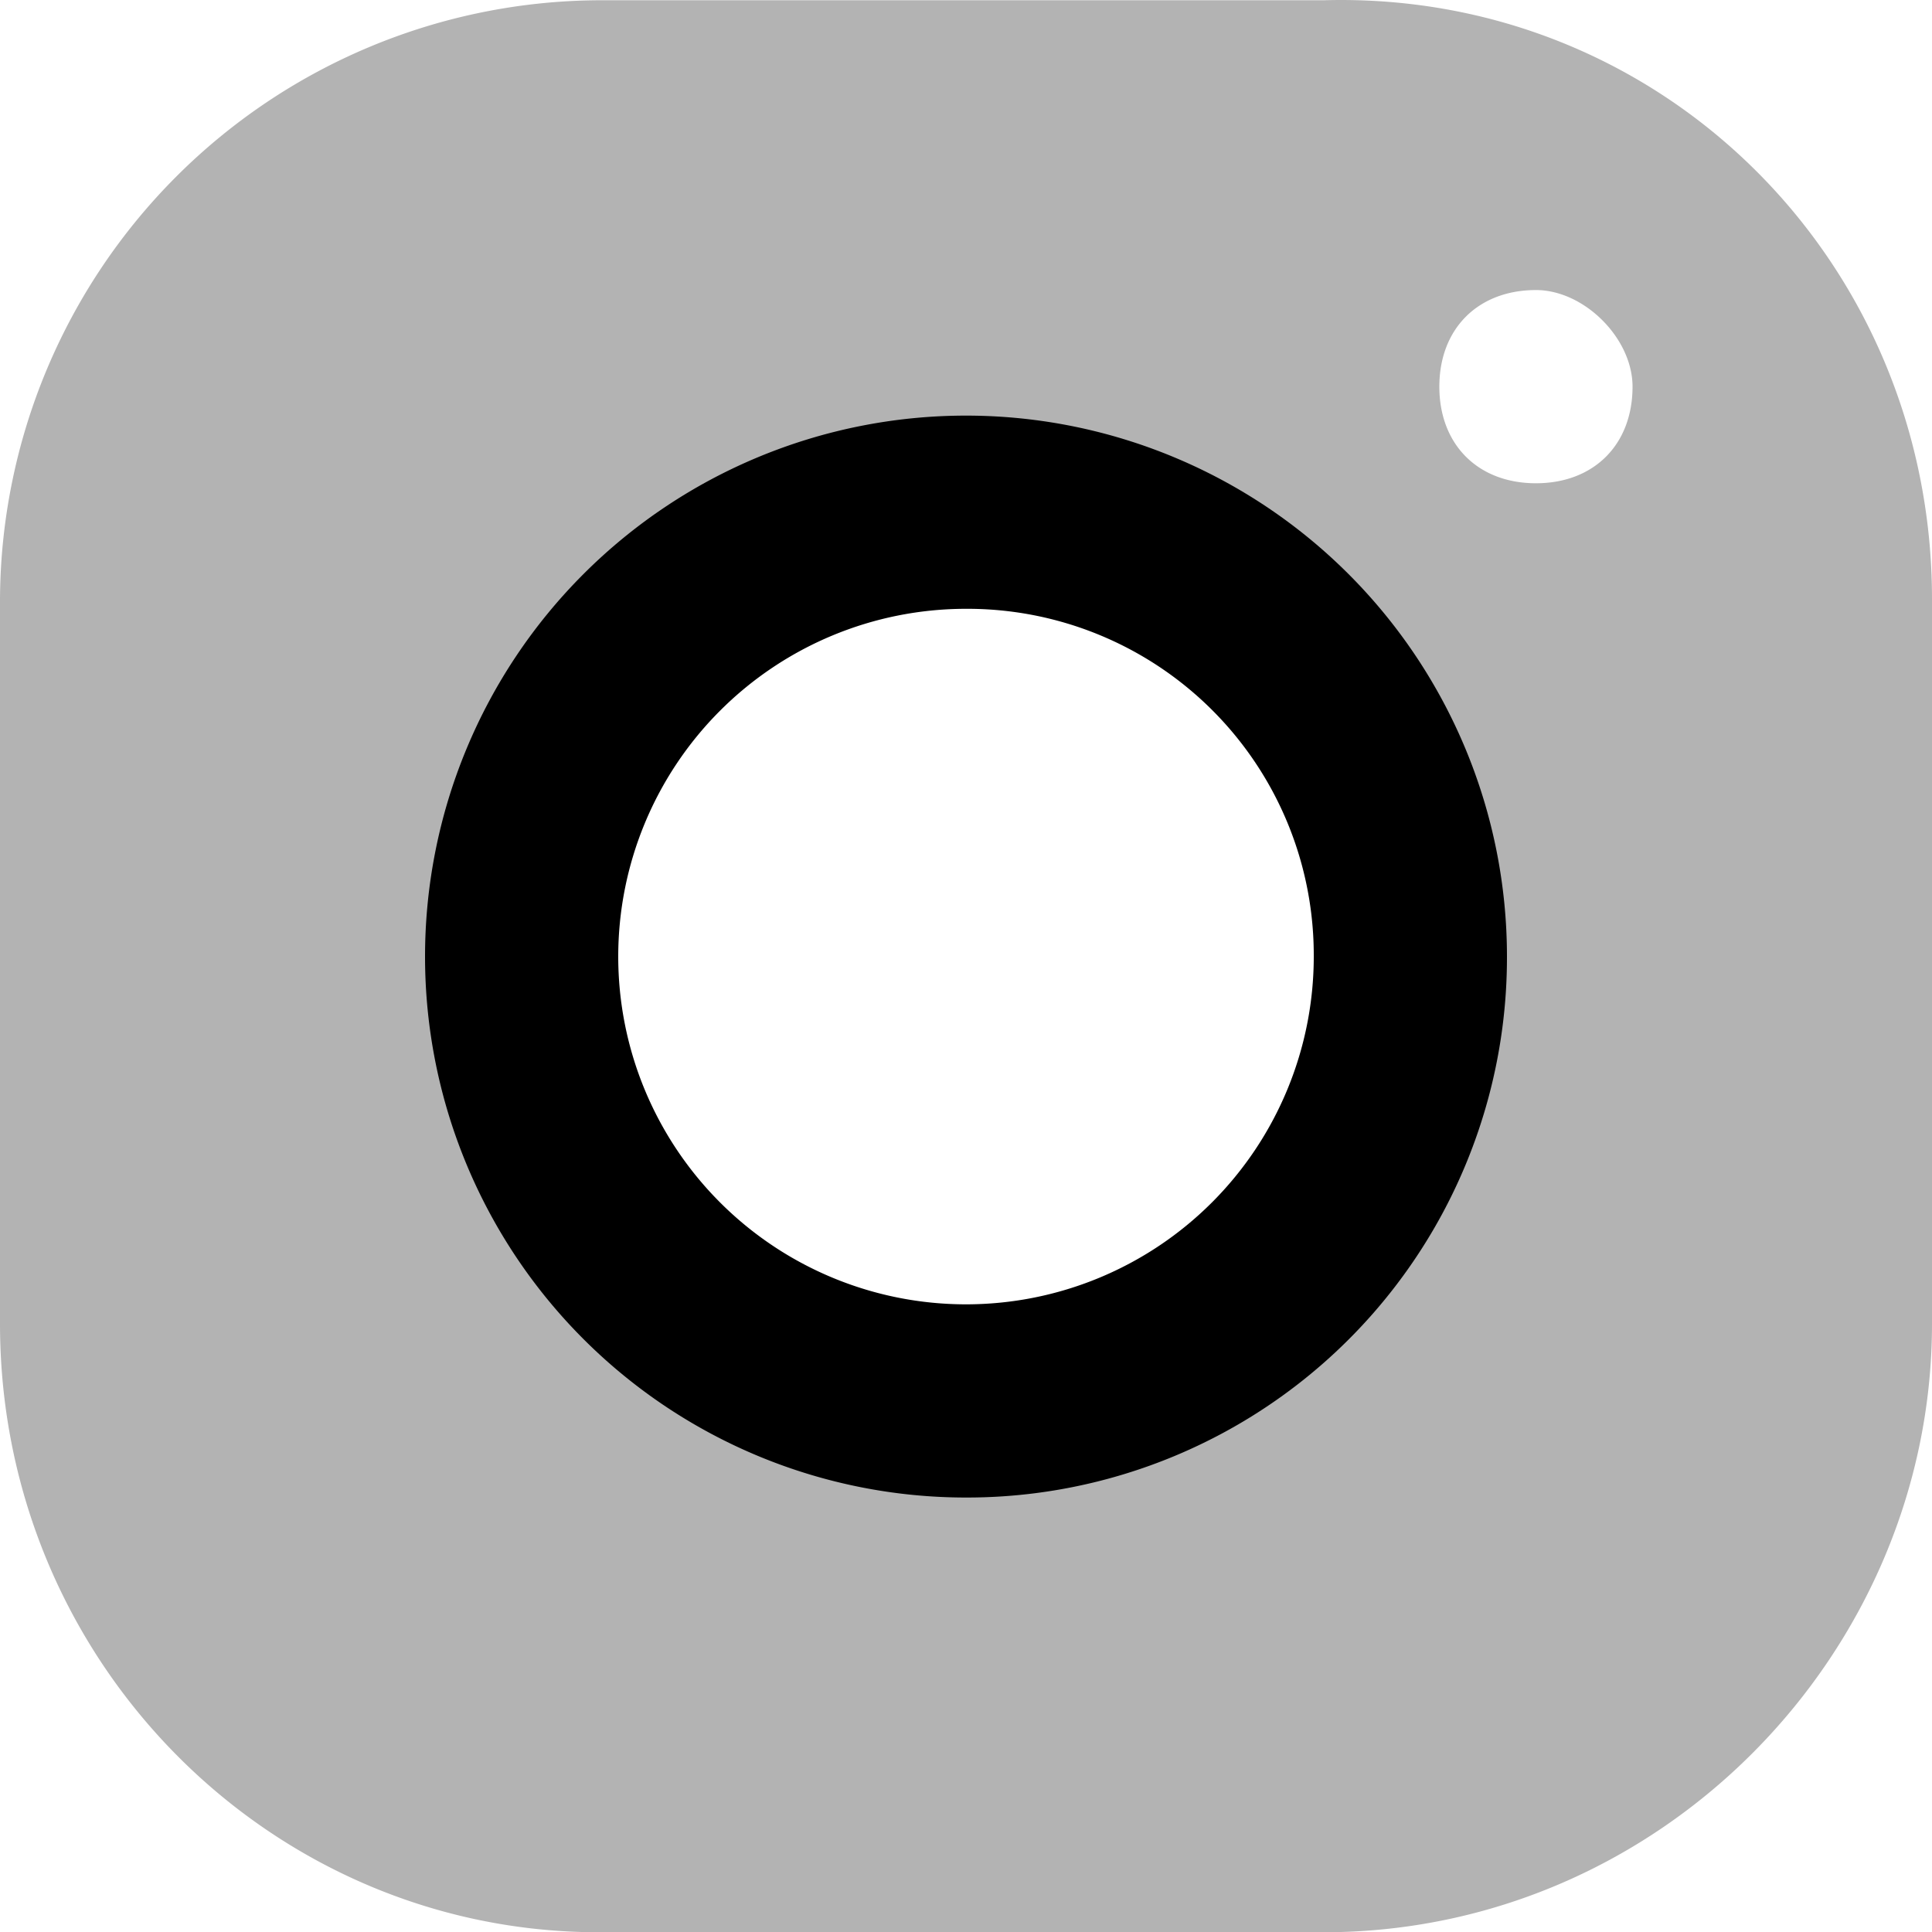
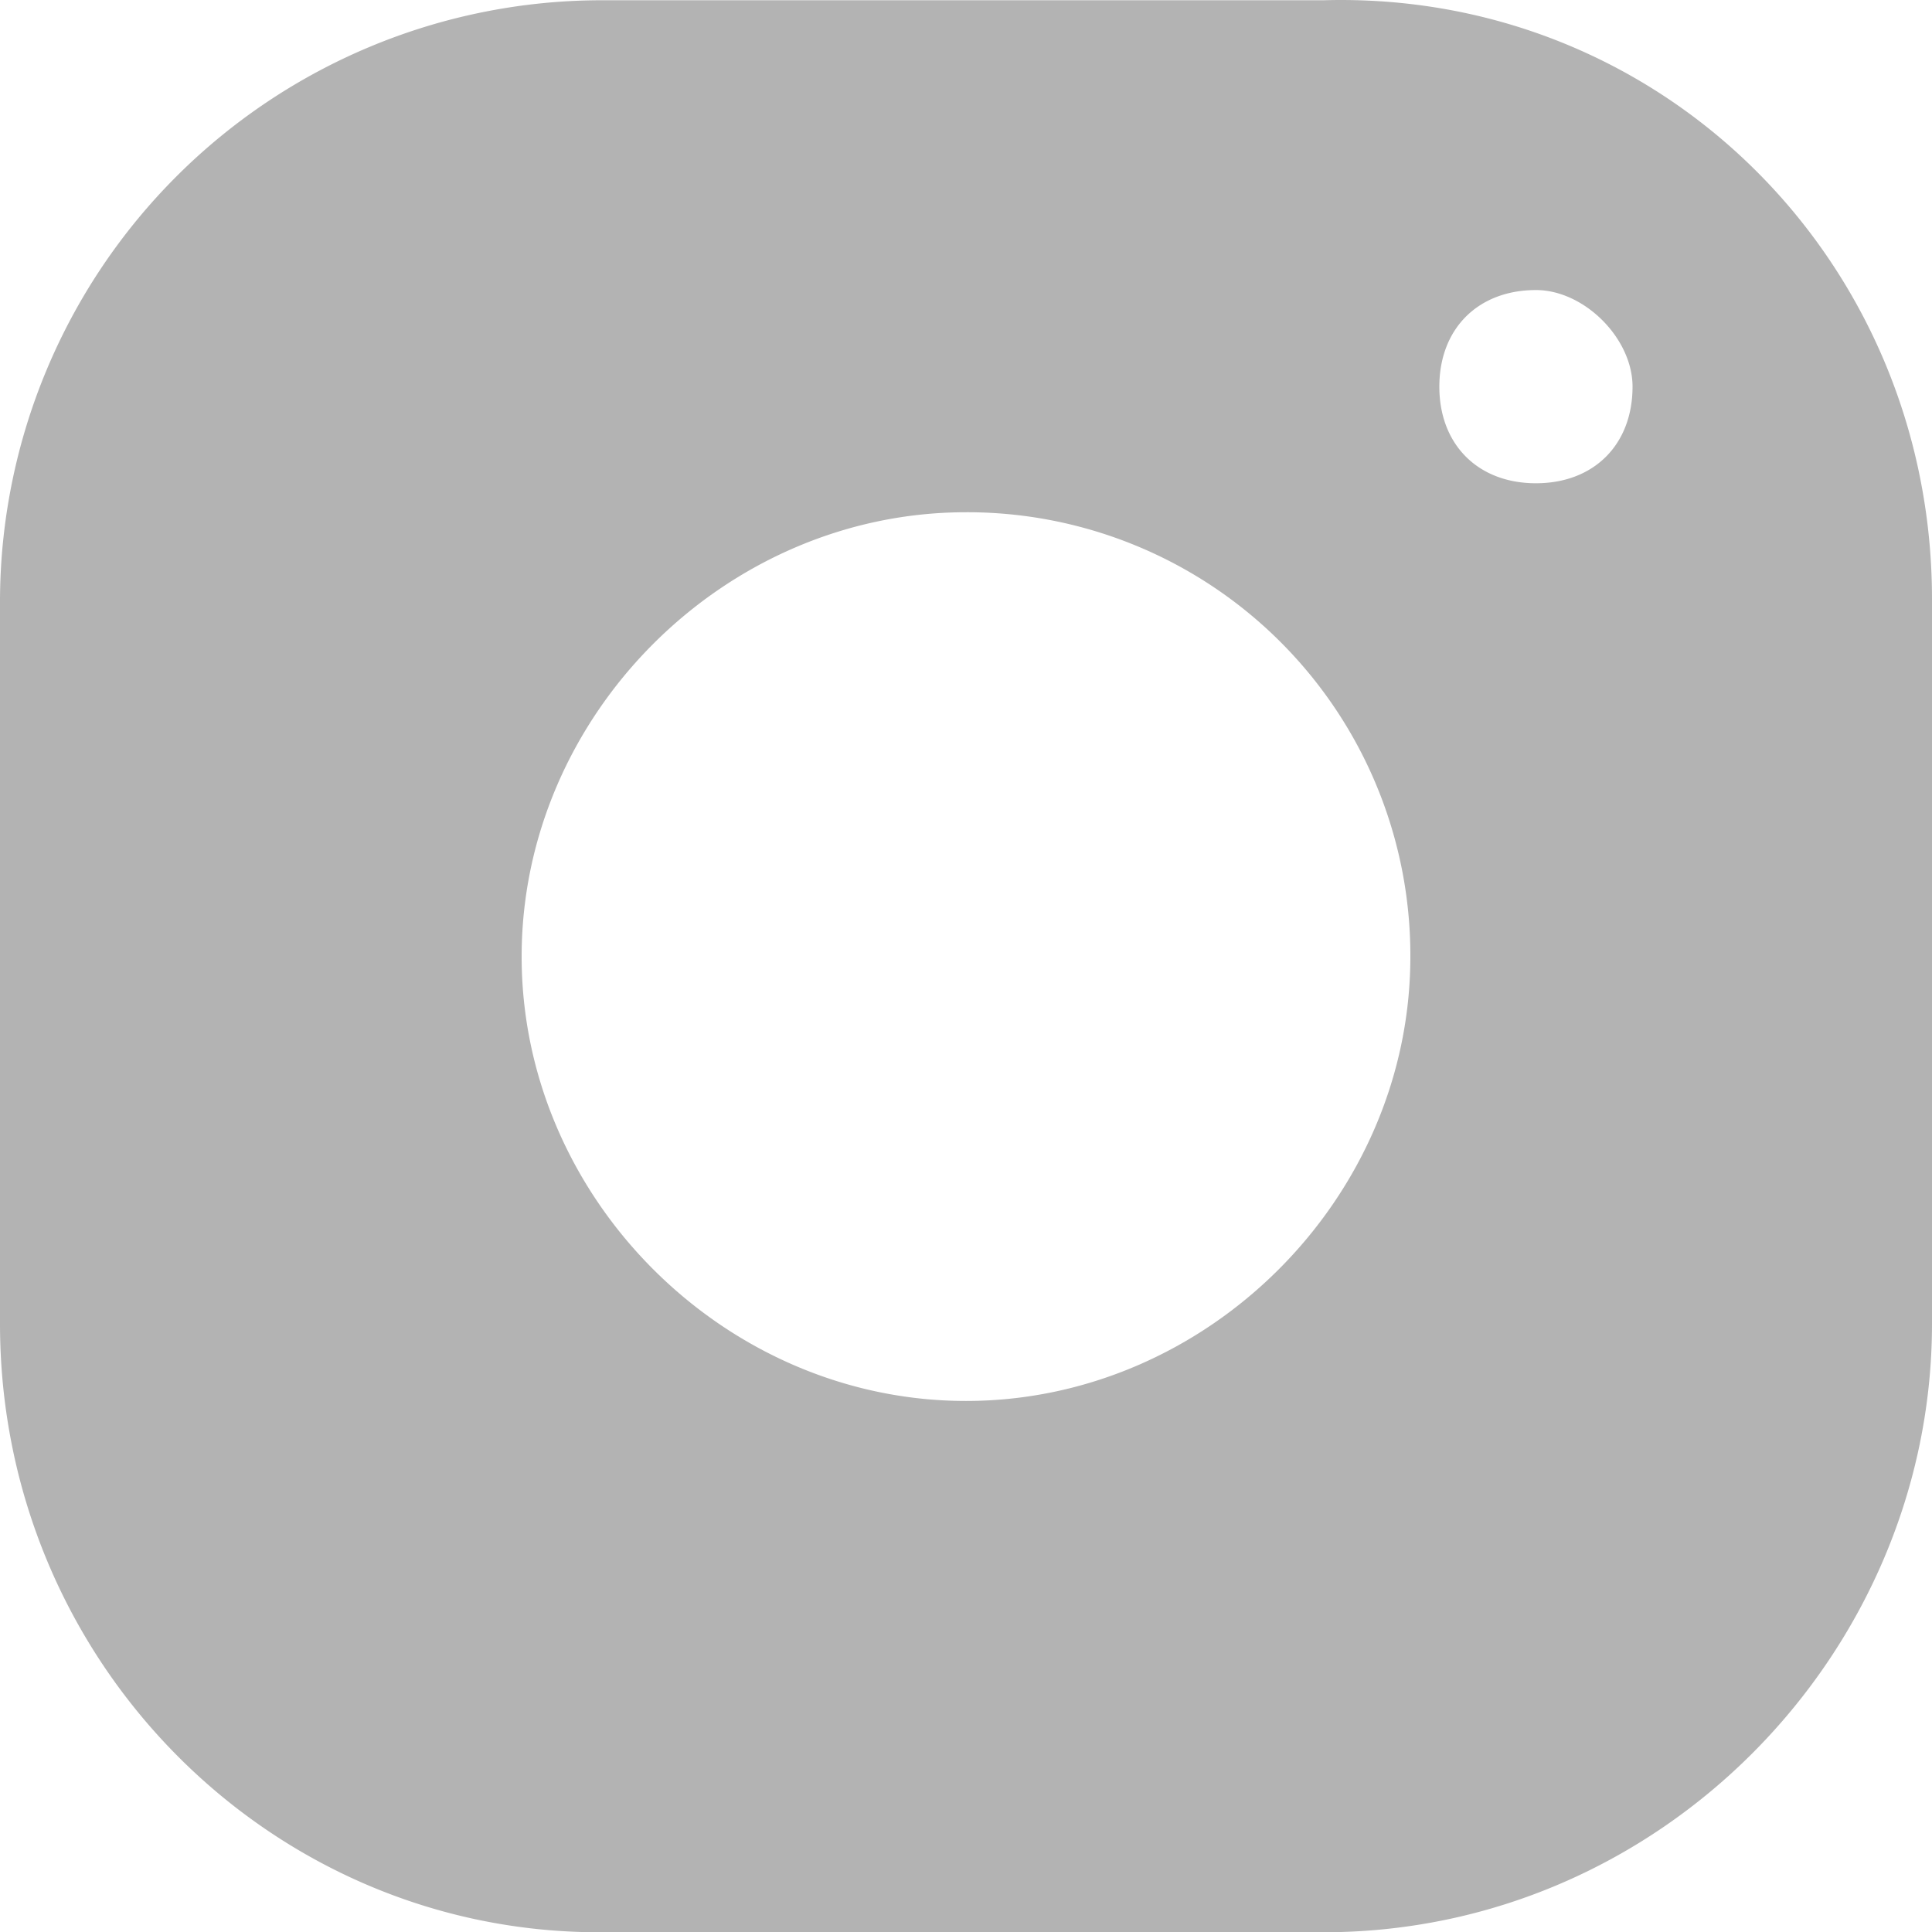
<svg xmlns="http://www.w3.org/2000/svg" width="200" height="200.026" viewBox="0 0 200 200.026">
  <g id="Insta-Icon" transform="translate(-2 -2)">
    <path id="Path_2241" data-name="Path 2241" d="M202,64.027v75c0,34-28,63-63,63H64c-34,0-62-28-62-63v-75a62.313,62.313,0,0,1,62-62h75C174,1.026,202,29.027,202,64.027Zm-100-9c-25,0-46,21-46,46s21,46,46,46,46-21,46-46A45.877,45.877,0,0,0,102,55.027Zm59-23c-6,0-10,4-10,10s4,10,10,10,10-4,10-10C171,37.026,166,32.026,161,32.026Z" transform="translate(0 0)" opacity="0.3" />
-     <path id="Path_2242" data-name="Path 2242" d="M62.4,118.3a56,56,0,1,1,56-56A55.908,55.908,0,0,1,62.4,118.3Zm0-92a36,36,0,1,0,36,36A35.85,35.85,0,0,0,62.4,26.3Z" transform="translate(39.6 38.724)" />
  </g>
</svg>